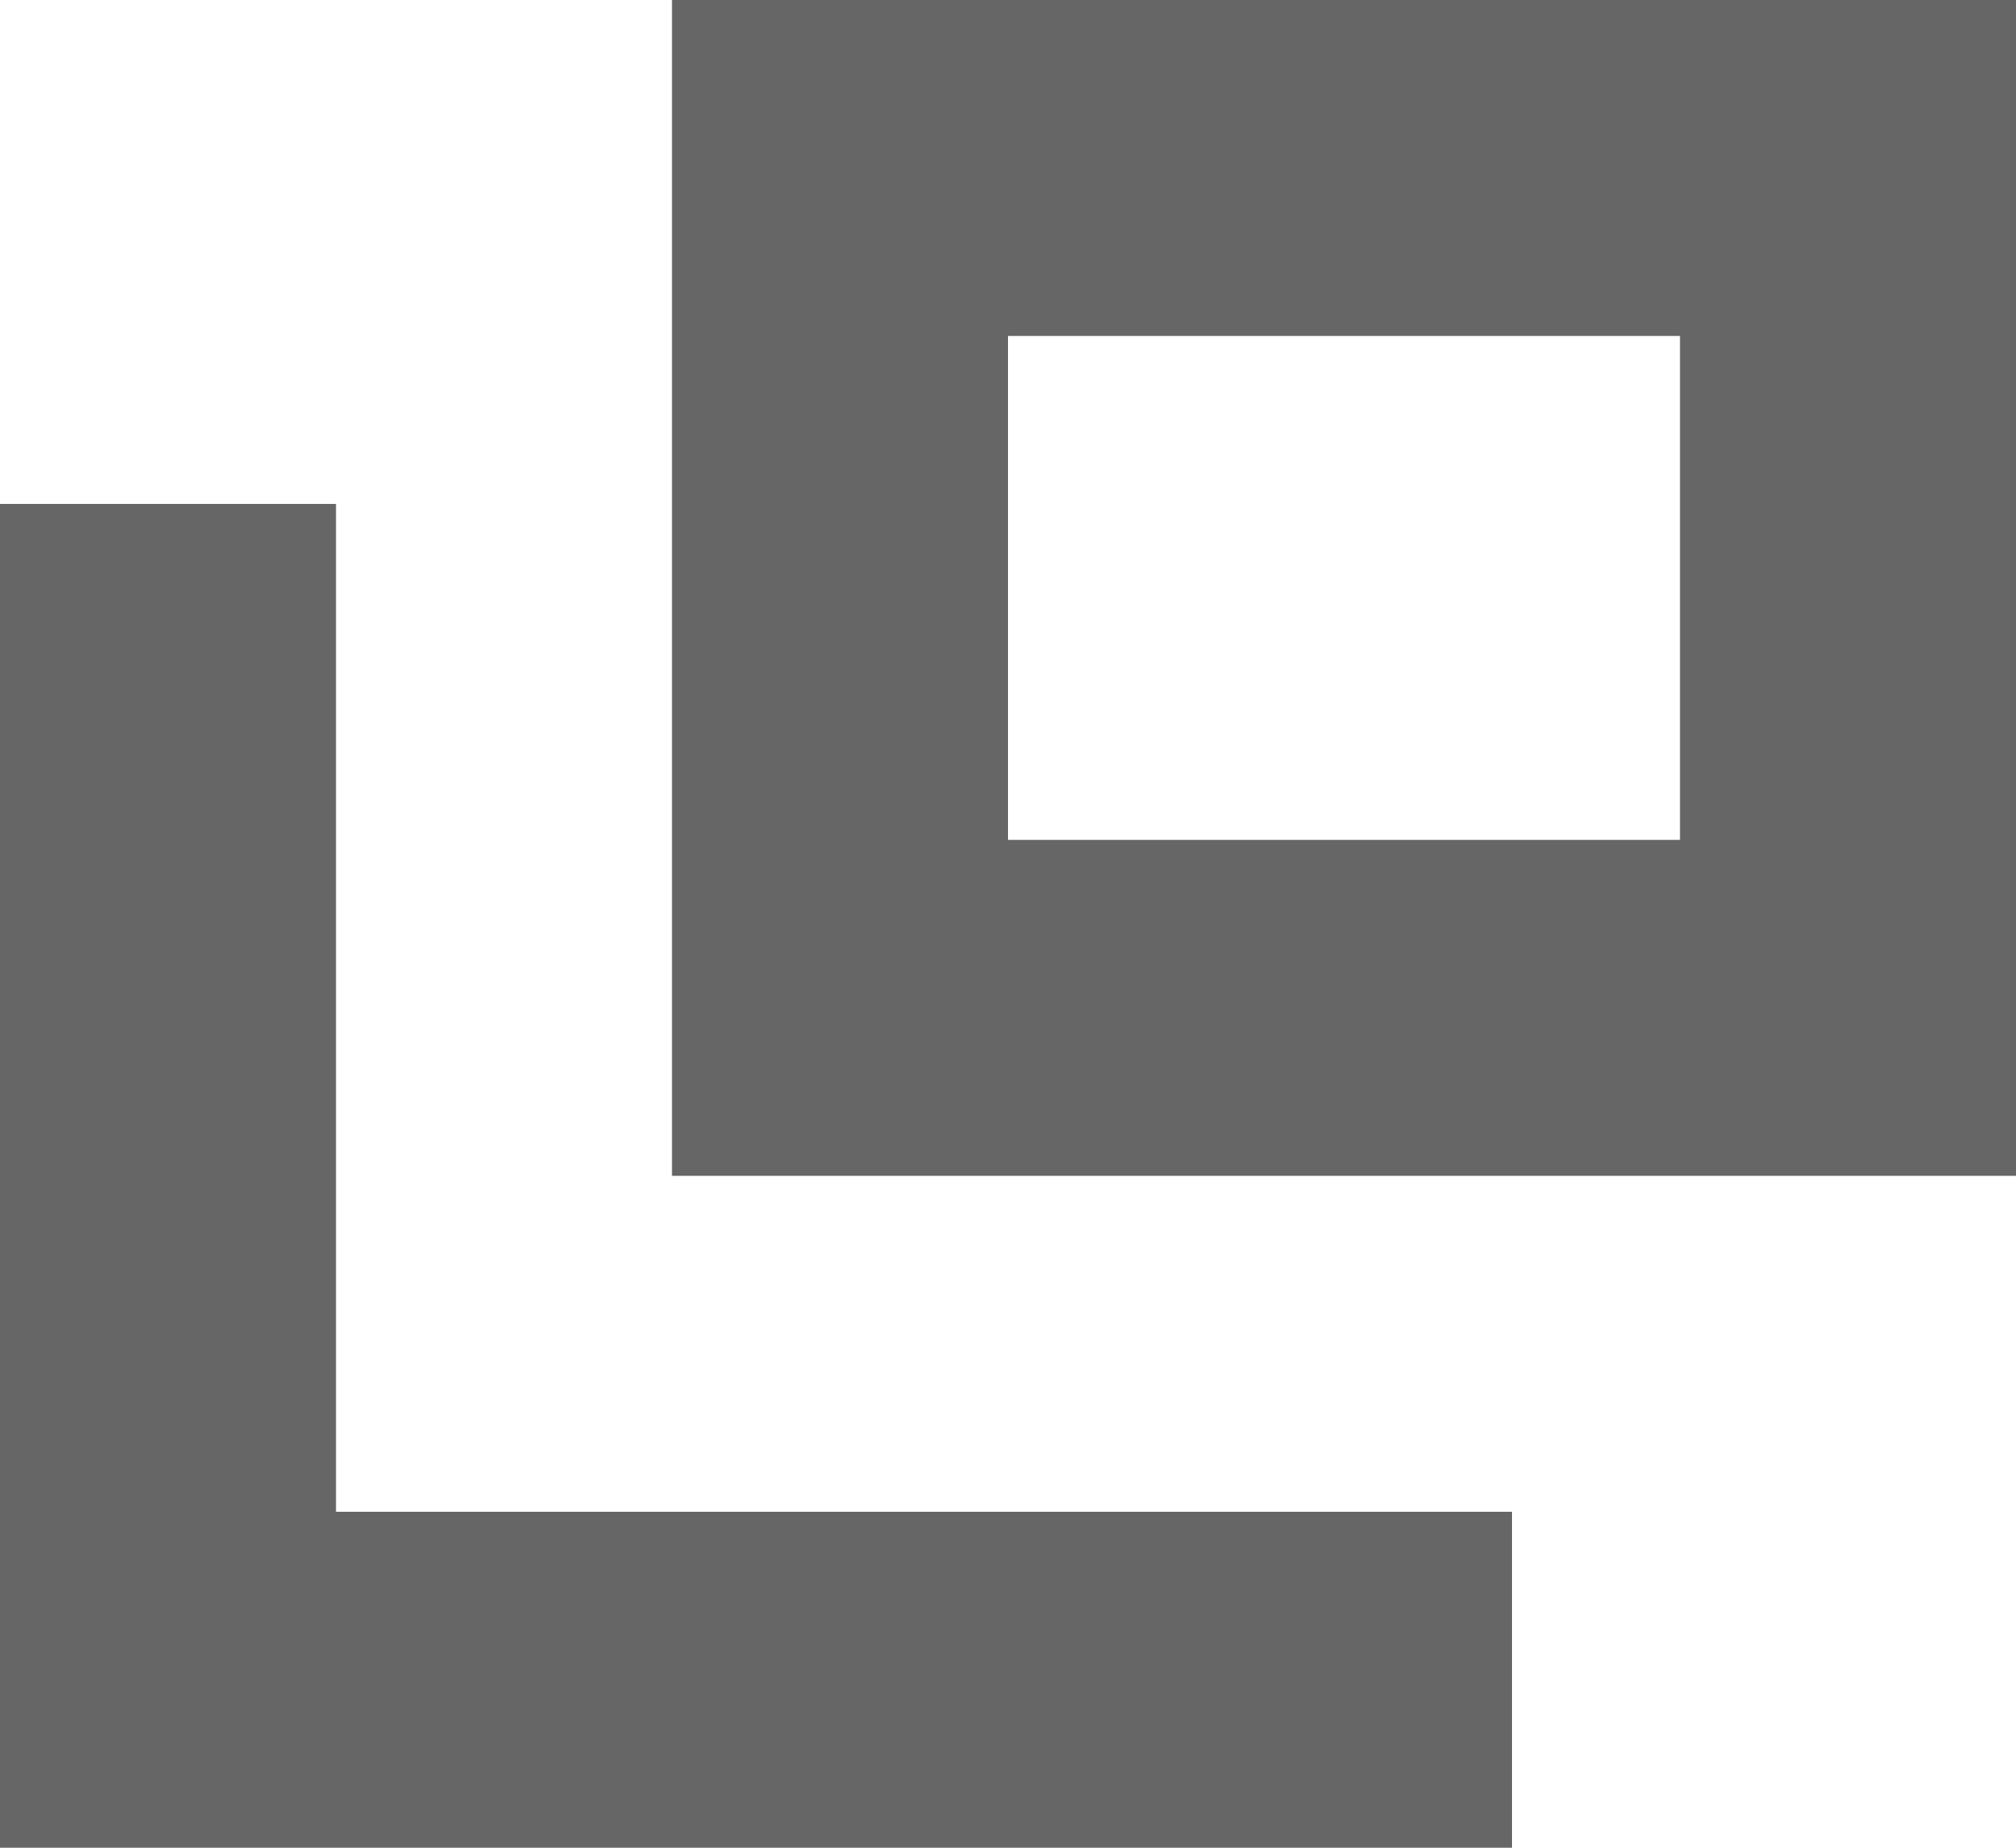
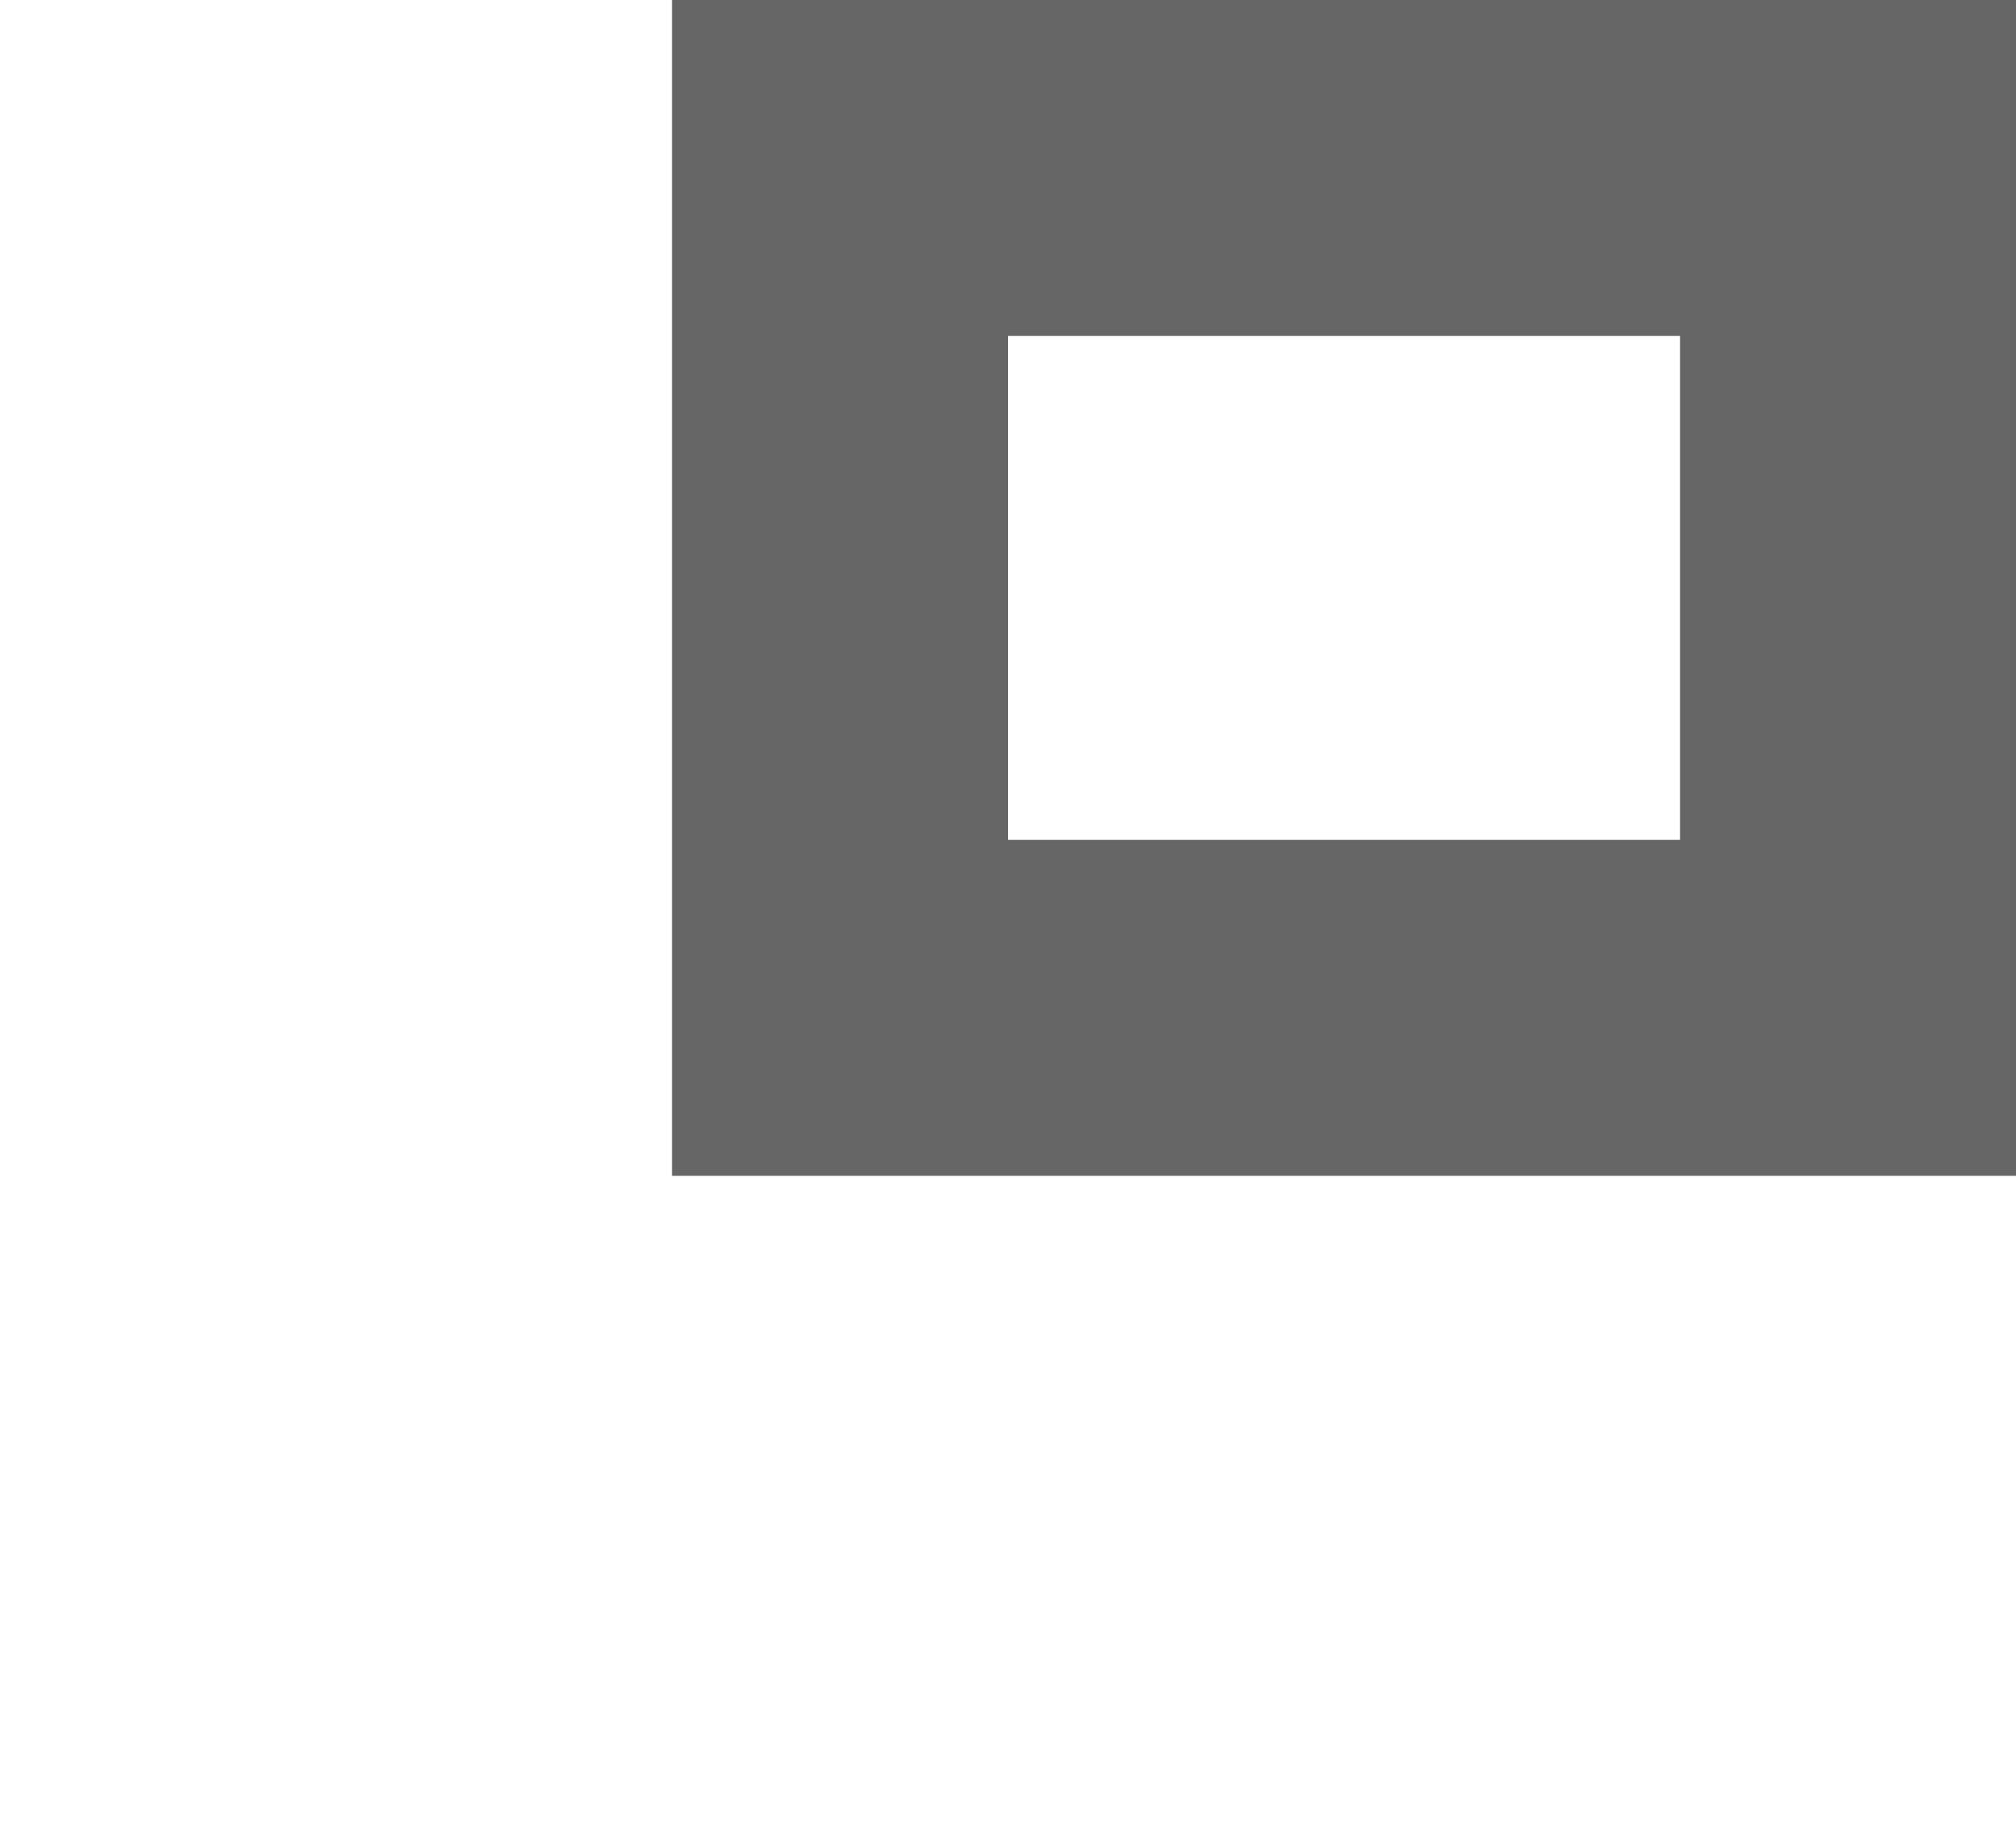
<svg xmlns="http://www.w3.org/2000/svg" id="_レイヤー_2" width="12" height="11" viewBox="0 0 12 11">
  <defs>
    <style>.cls-1{fill:#666;}</style>
  </defs>
  <g id="_ナビ_アンカーリンク">
-     <polygon class="cls-1" points="2 3 0 3 0 11 1.054 11 1.997 11 9 11 9 9 2 9 2 3" />
    <path class="cls-1" d="M4,0v7h8V0H4ZM10,5h-4v-3h4v3Z" />
  </g>
</svg>